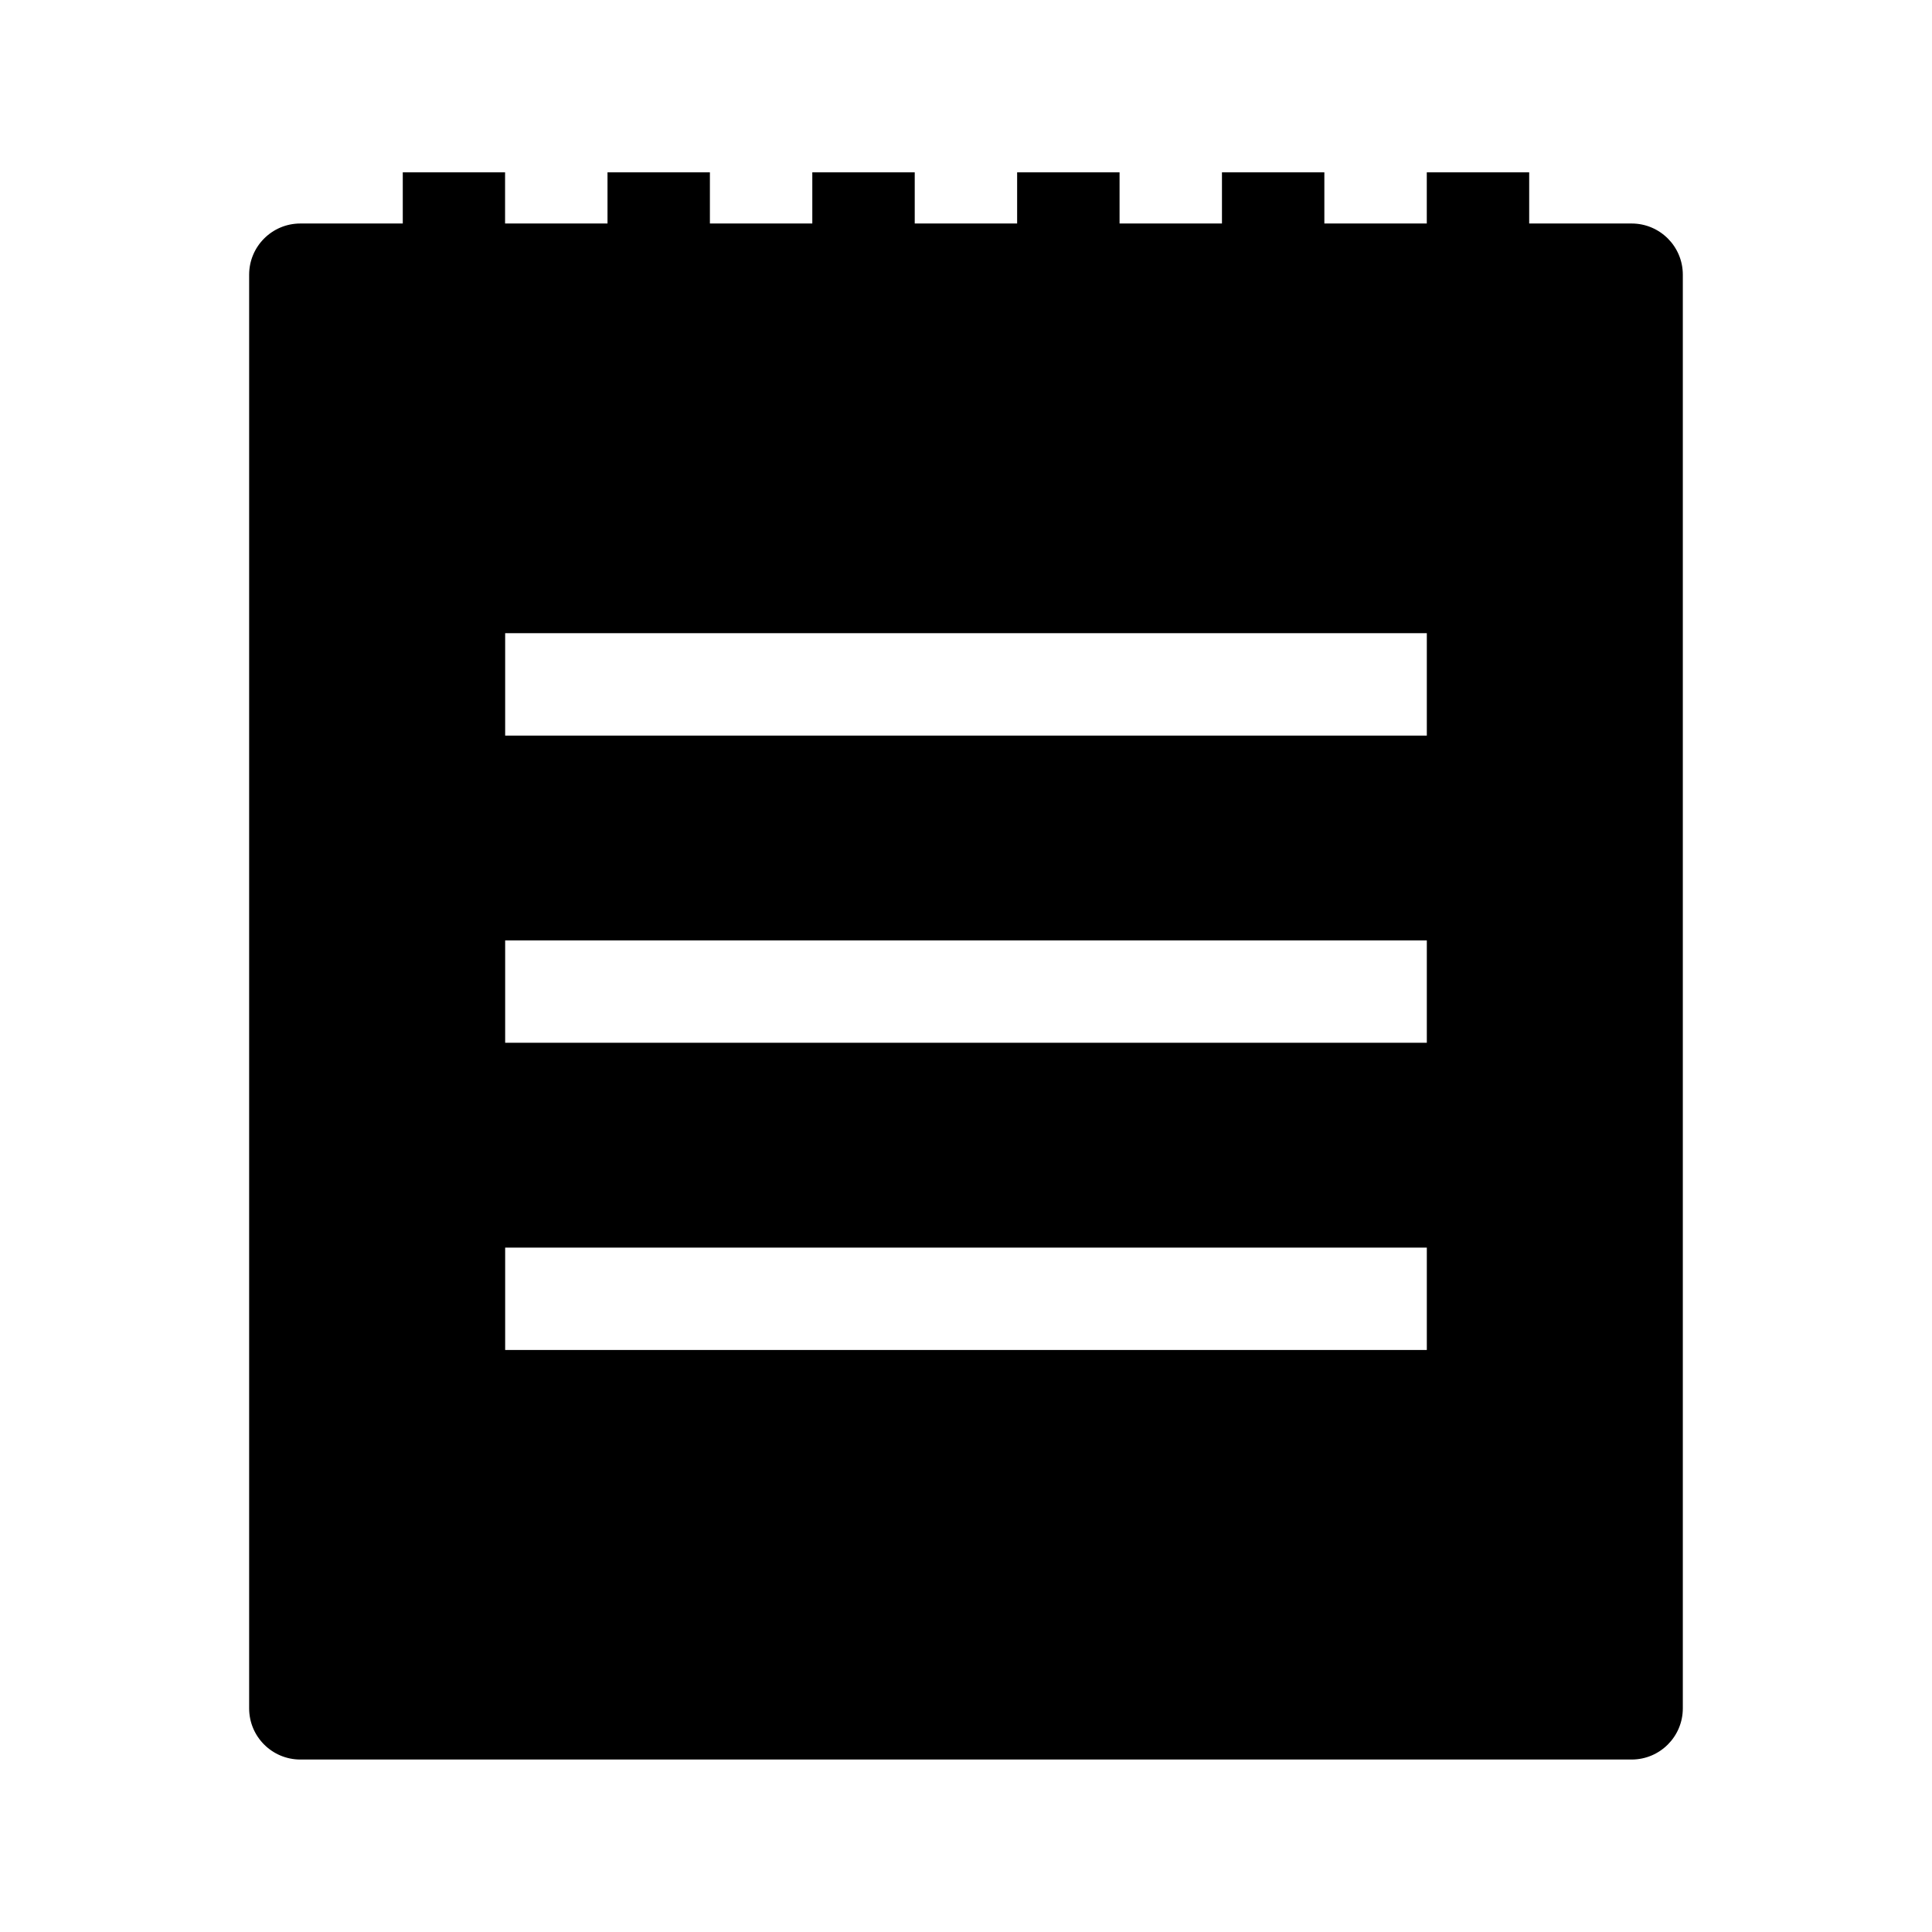
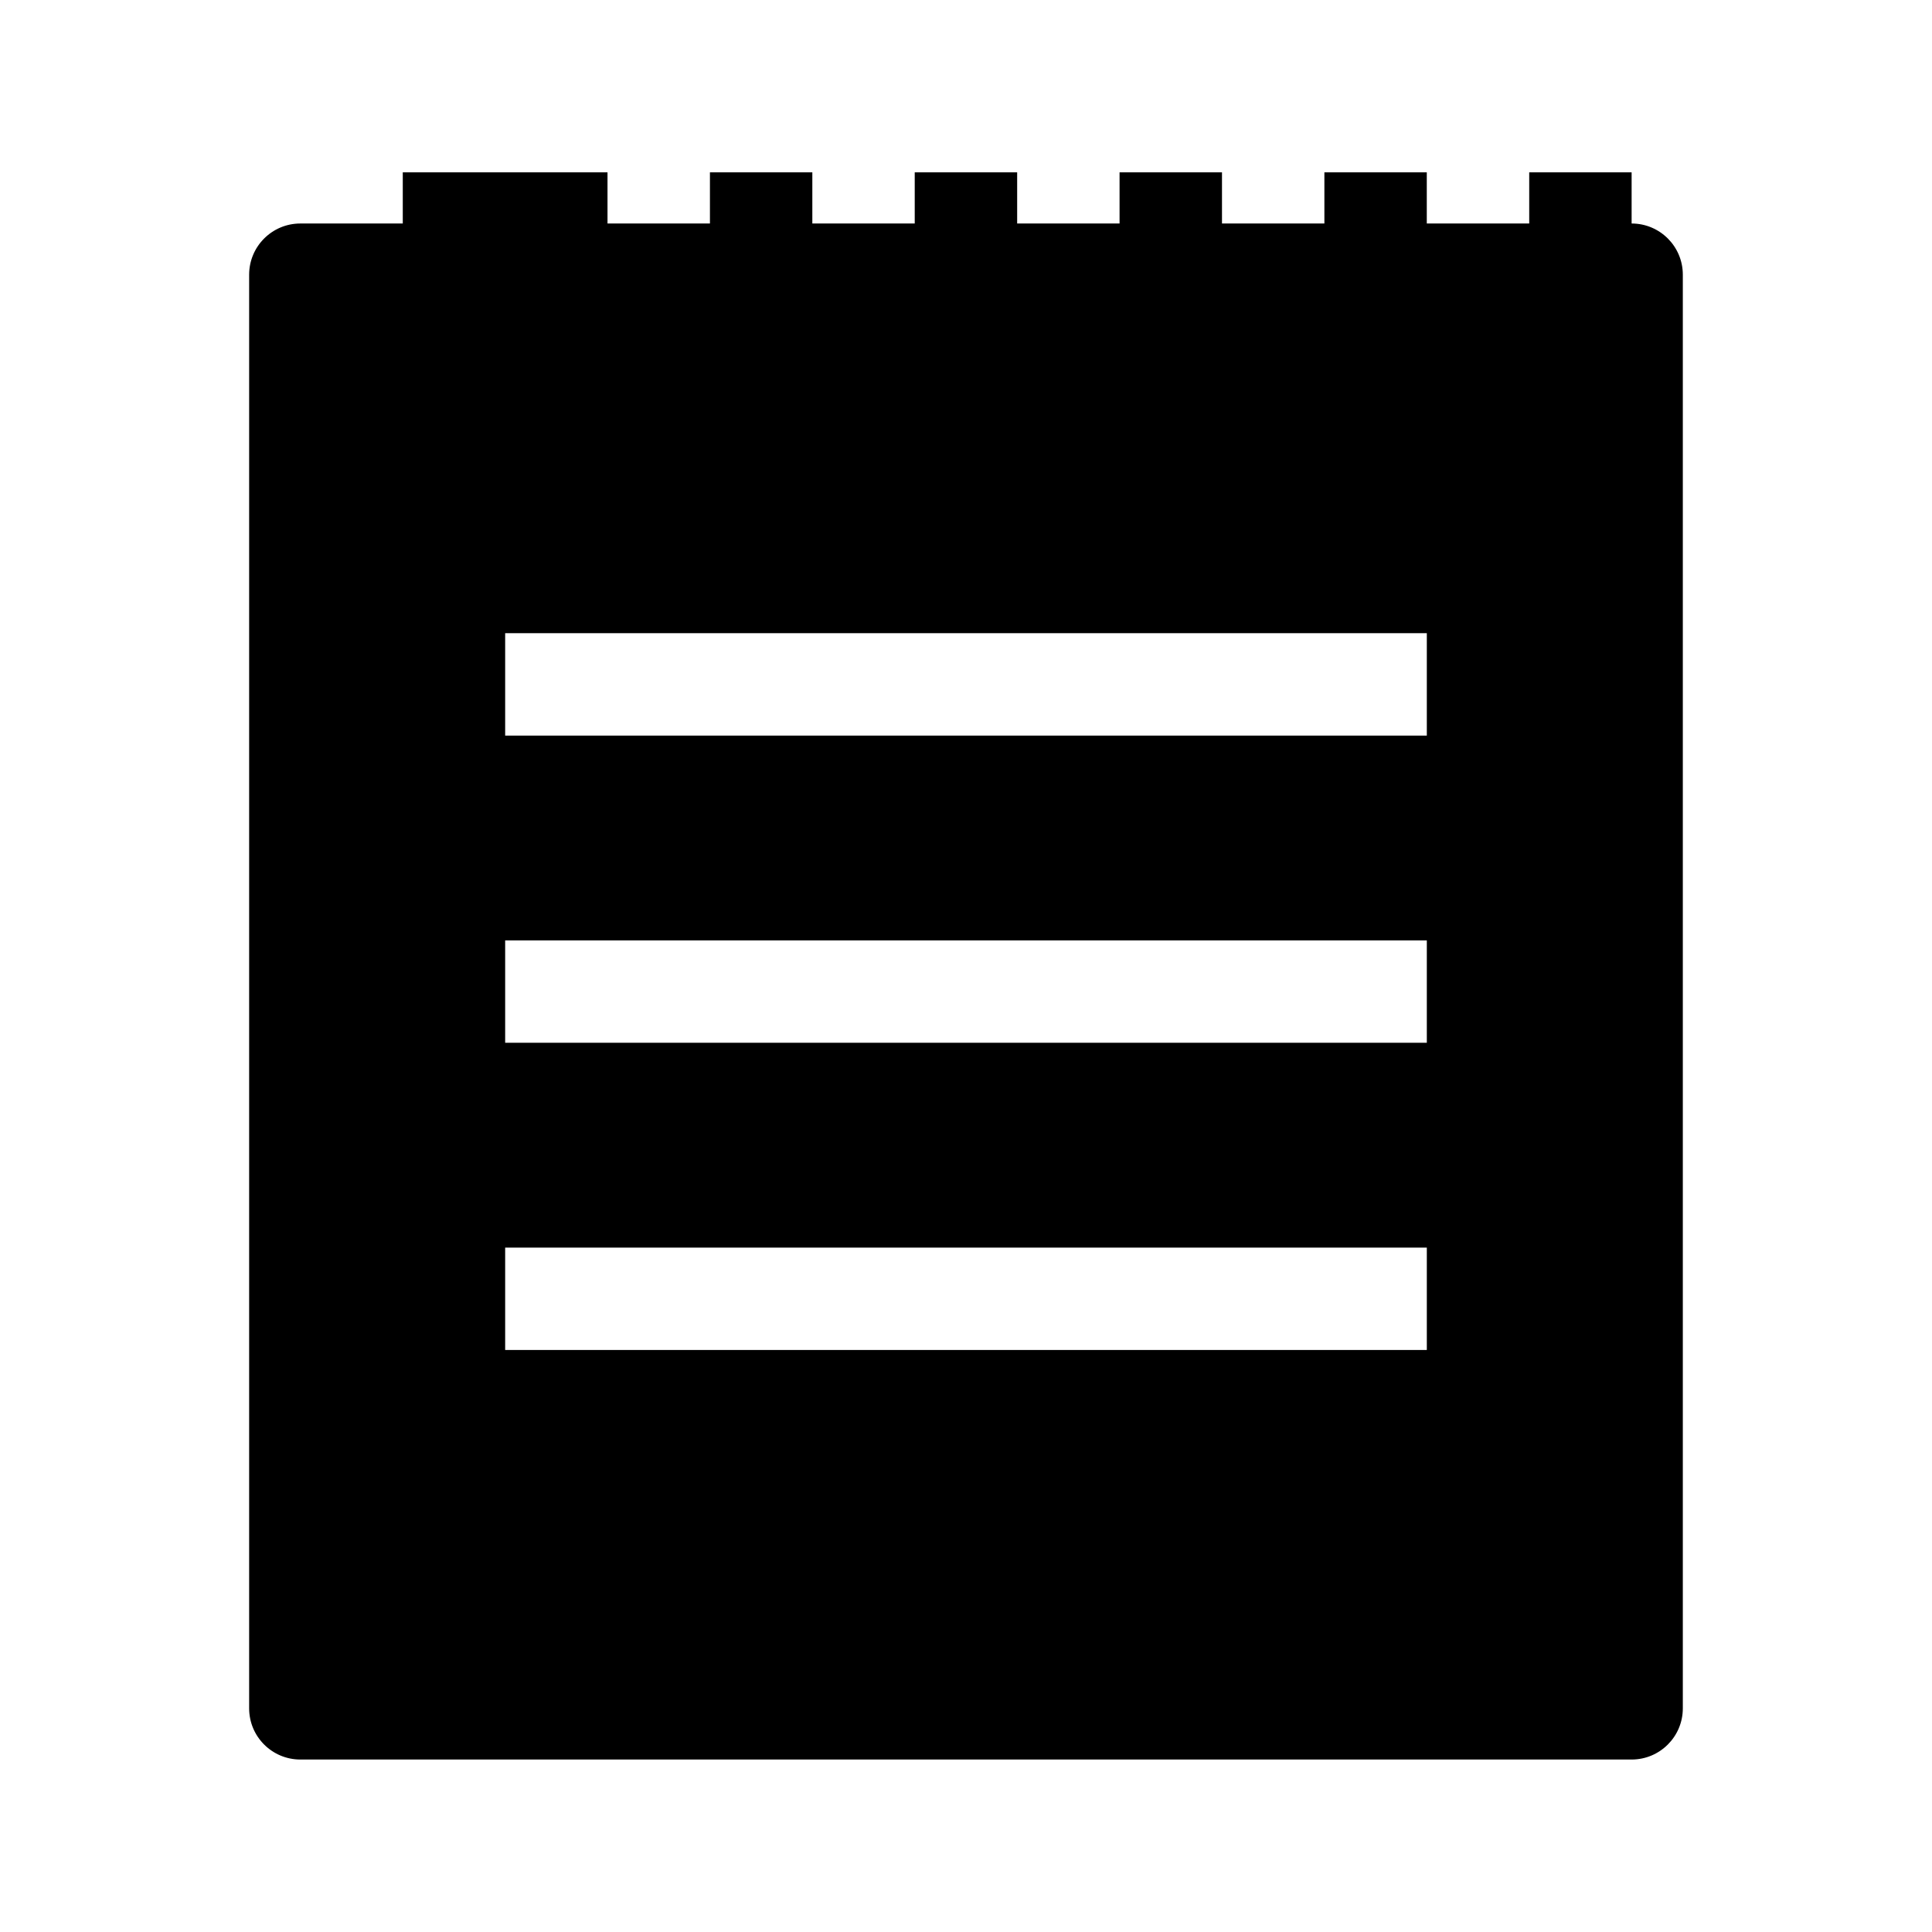
<svg xmlns="http://www.w3.org/2000/svg" fill="#000000" width="800px" height="800px" version="1.1" viewBox="144 144 512 512">
-   <path d="m250.74 189.67v13.562h-27.145c-7.496 0-13.57 6.078-13.57 13.562v379.94c0 7.496 6.078 13.562 13.57 13.562h352.8c7.496 0 13.57-6.078 13.57-13.562v-379.94c0-7.496-6.078-13.562-13.57-13.562h-27.145v-13.562h-27.137v13.562h-27.145v-13.562h-27.137v13.562h-27.137v-13.562h-27.145v13.562h-27.137v-13.562h-27.145v13.562h-27.137v-13.562h-27.137v13.562h-27.145v-13.562zm27.133 122.13h244.25v27.137h-244.25zm0 81.41h244.25v27.137h-244.25zm0 81.414h244.25v27.137h-244.25z" />
+   <path d="m250.74 189.67v13.562h-27.145c-7.496 0-13.57 6.078-13.57 13.562v379.94c0 7.496 6.078 13.562 13.57 13.562h352.8c7.496 0 13.57-6.078 13.57-13.562v-379.94c0-7.496-6.078-13.562-13.57-13.562v-13.562h-27.137v13.562h-27.145v-13.562h-27.137v13.562h-27.137v-13.562h-27.145v13.562h-27.137v-13.562h-27.145v13.562h-27.137v-13.562h-27.137v13.562h-27.145v-13.562zm27.133 122.13h244.25v27.137h-244.25zm0 81.41h244.25v27.137h-244.25zm0 81.414h244.25v27.137h-244.25z" />
</svg>